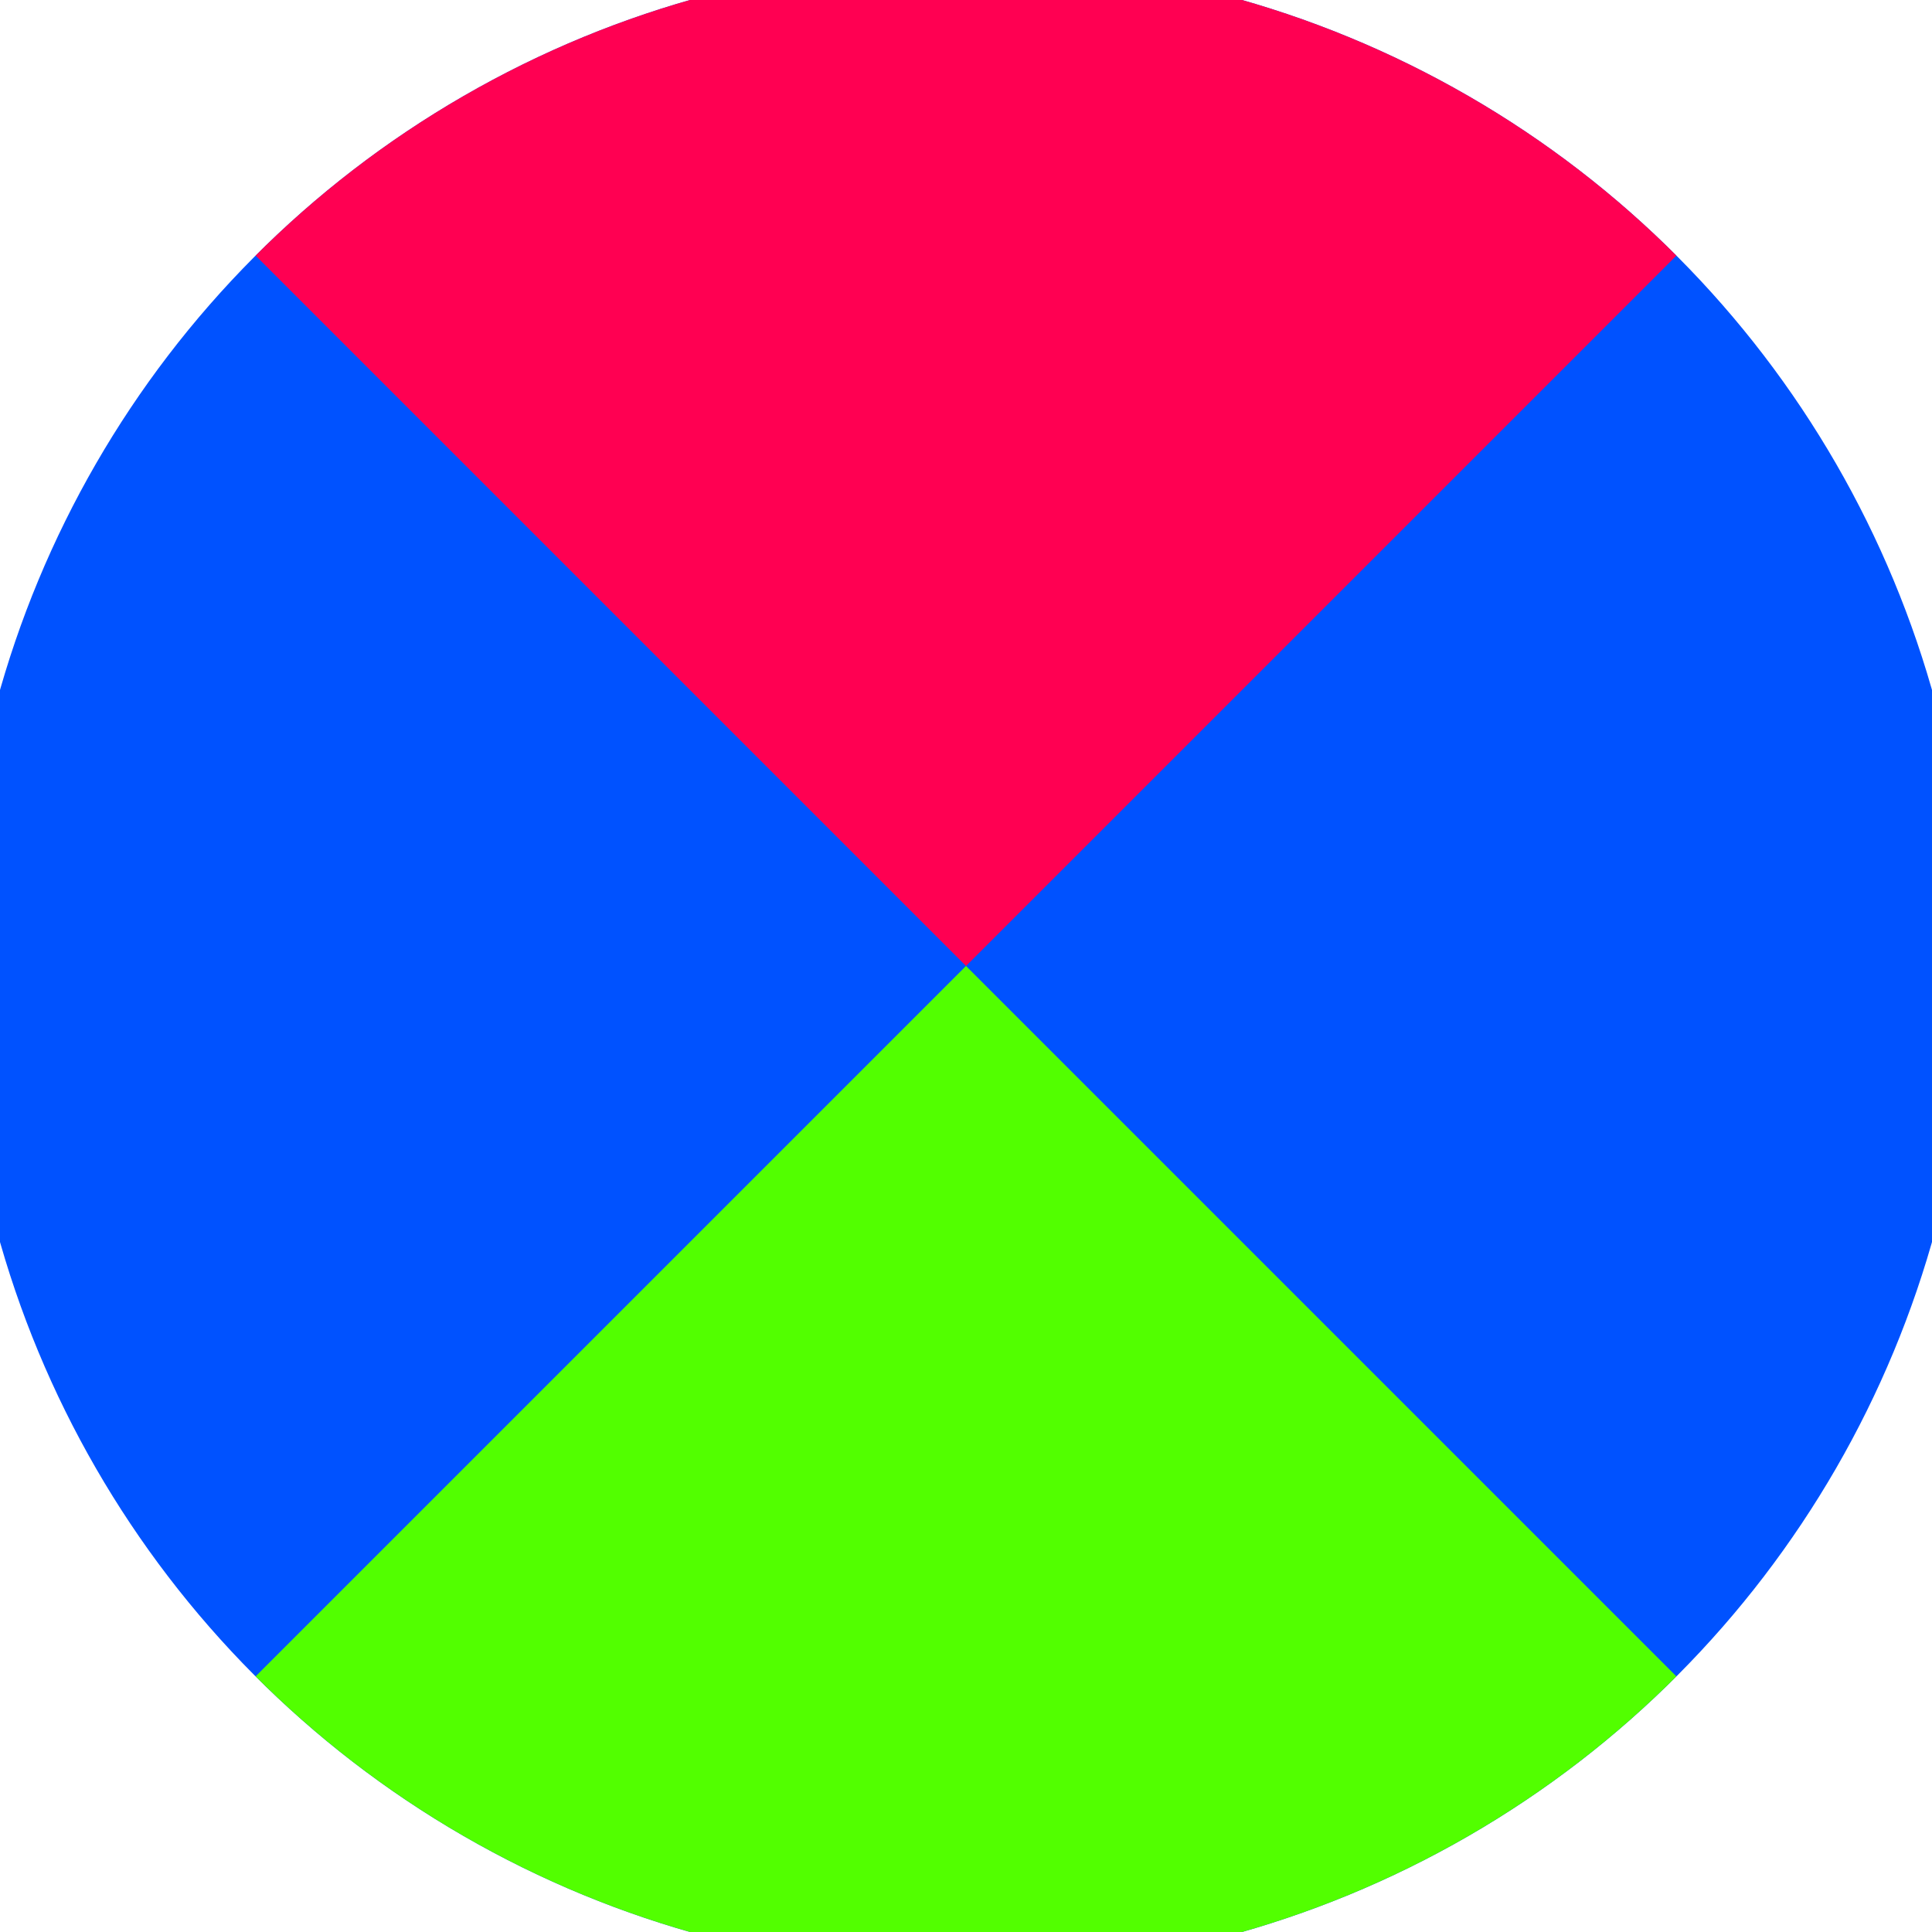
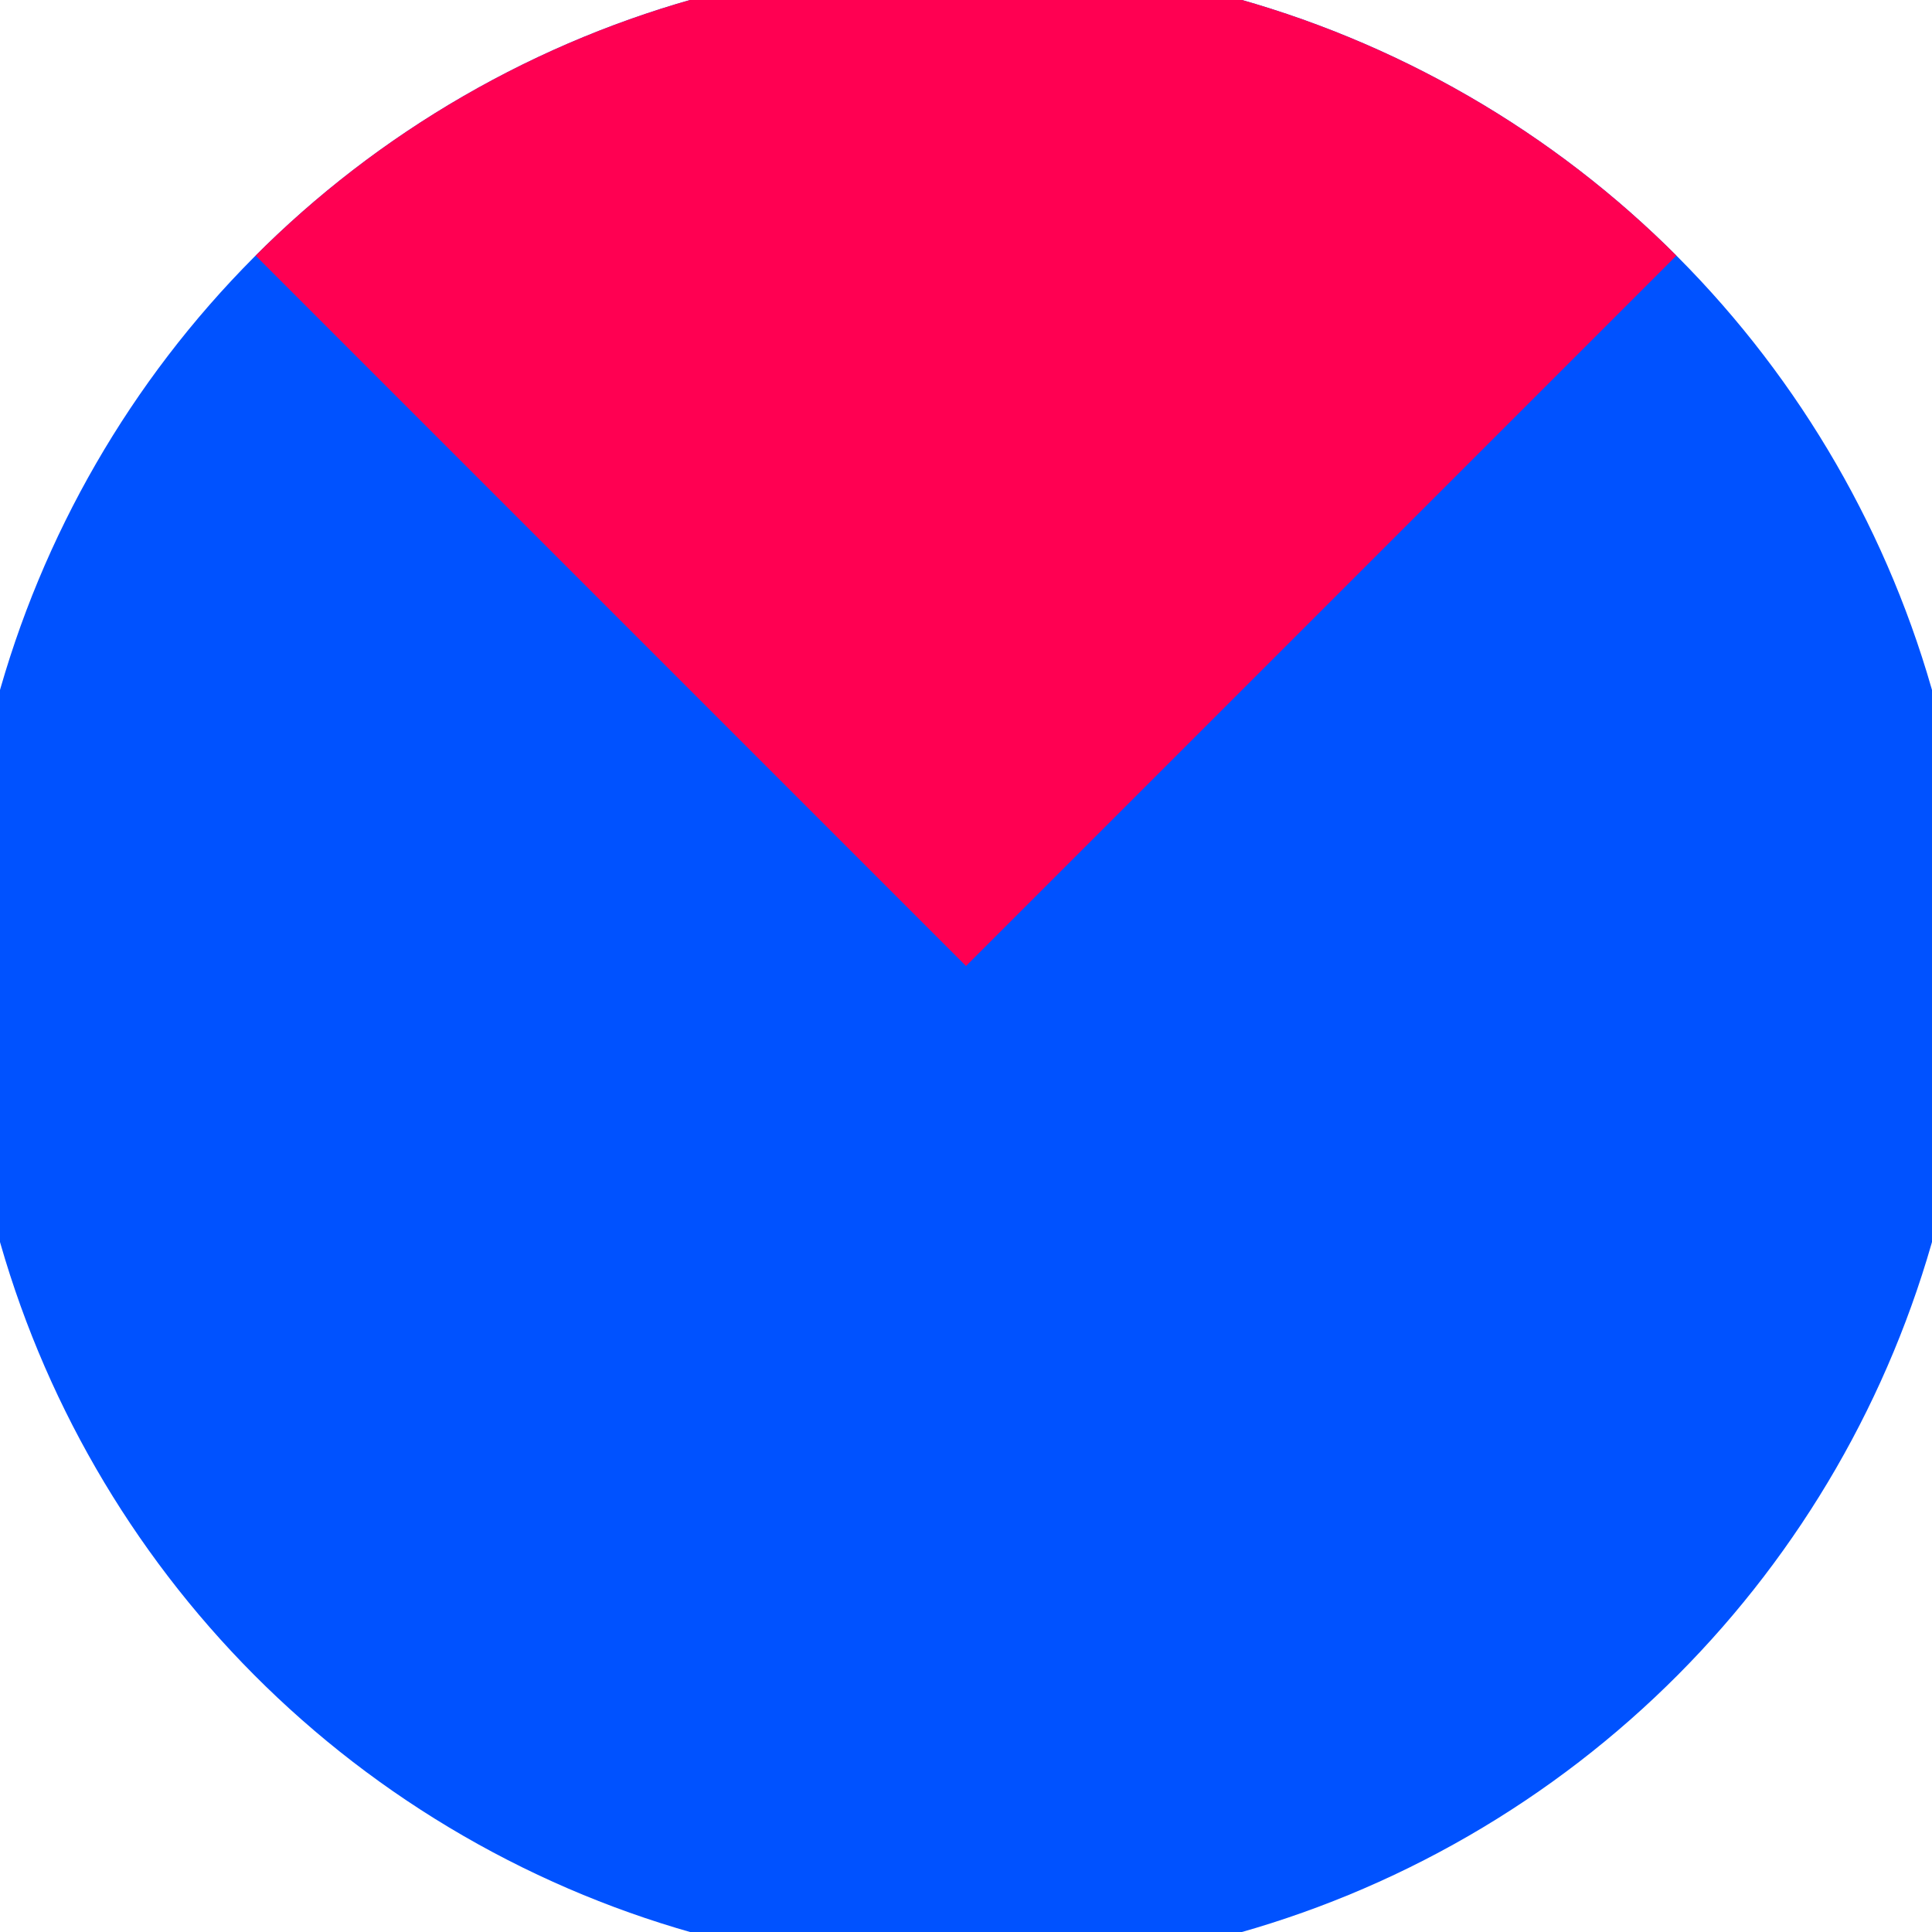
<svg xmlns="http://www.w3.org/2000/svg" width="128" height="128" viewBox="0 0 100 100" shape-rendering="geometricPrecision">
  <defs>
    <clipPath id="clip">
      <circle cx="50" cy="50" r="52" />
    </clipPath>
  </defs>
  <g transform="rotate(0 50 50)">
    <rect x="0" y="0" width="100" height="100" fill="#0052ff" clip-path="url(#clip)" />
    <path d="M 0 0 L 50 50 L 100 0 V -1 H -1 Z" fill="#ff0052" clip-path="url(#clip)" />
-     <path d="M 0 100 L 50 50 L 100 100 V 101 H -1 Z" fill="#52ff00" clip-path="url(#clip)" />
  </g>
</svg>